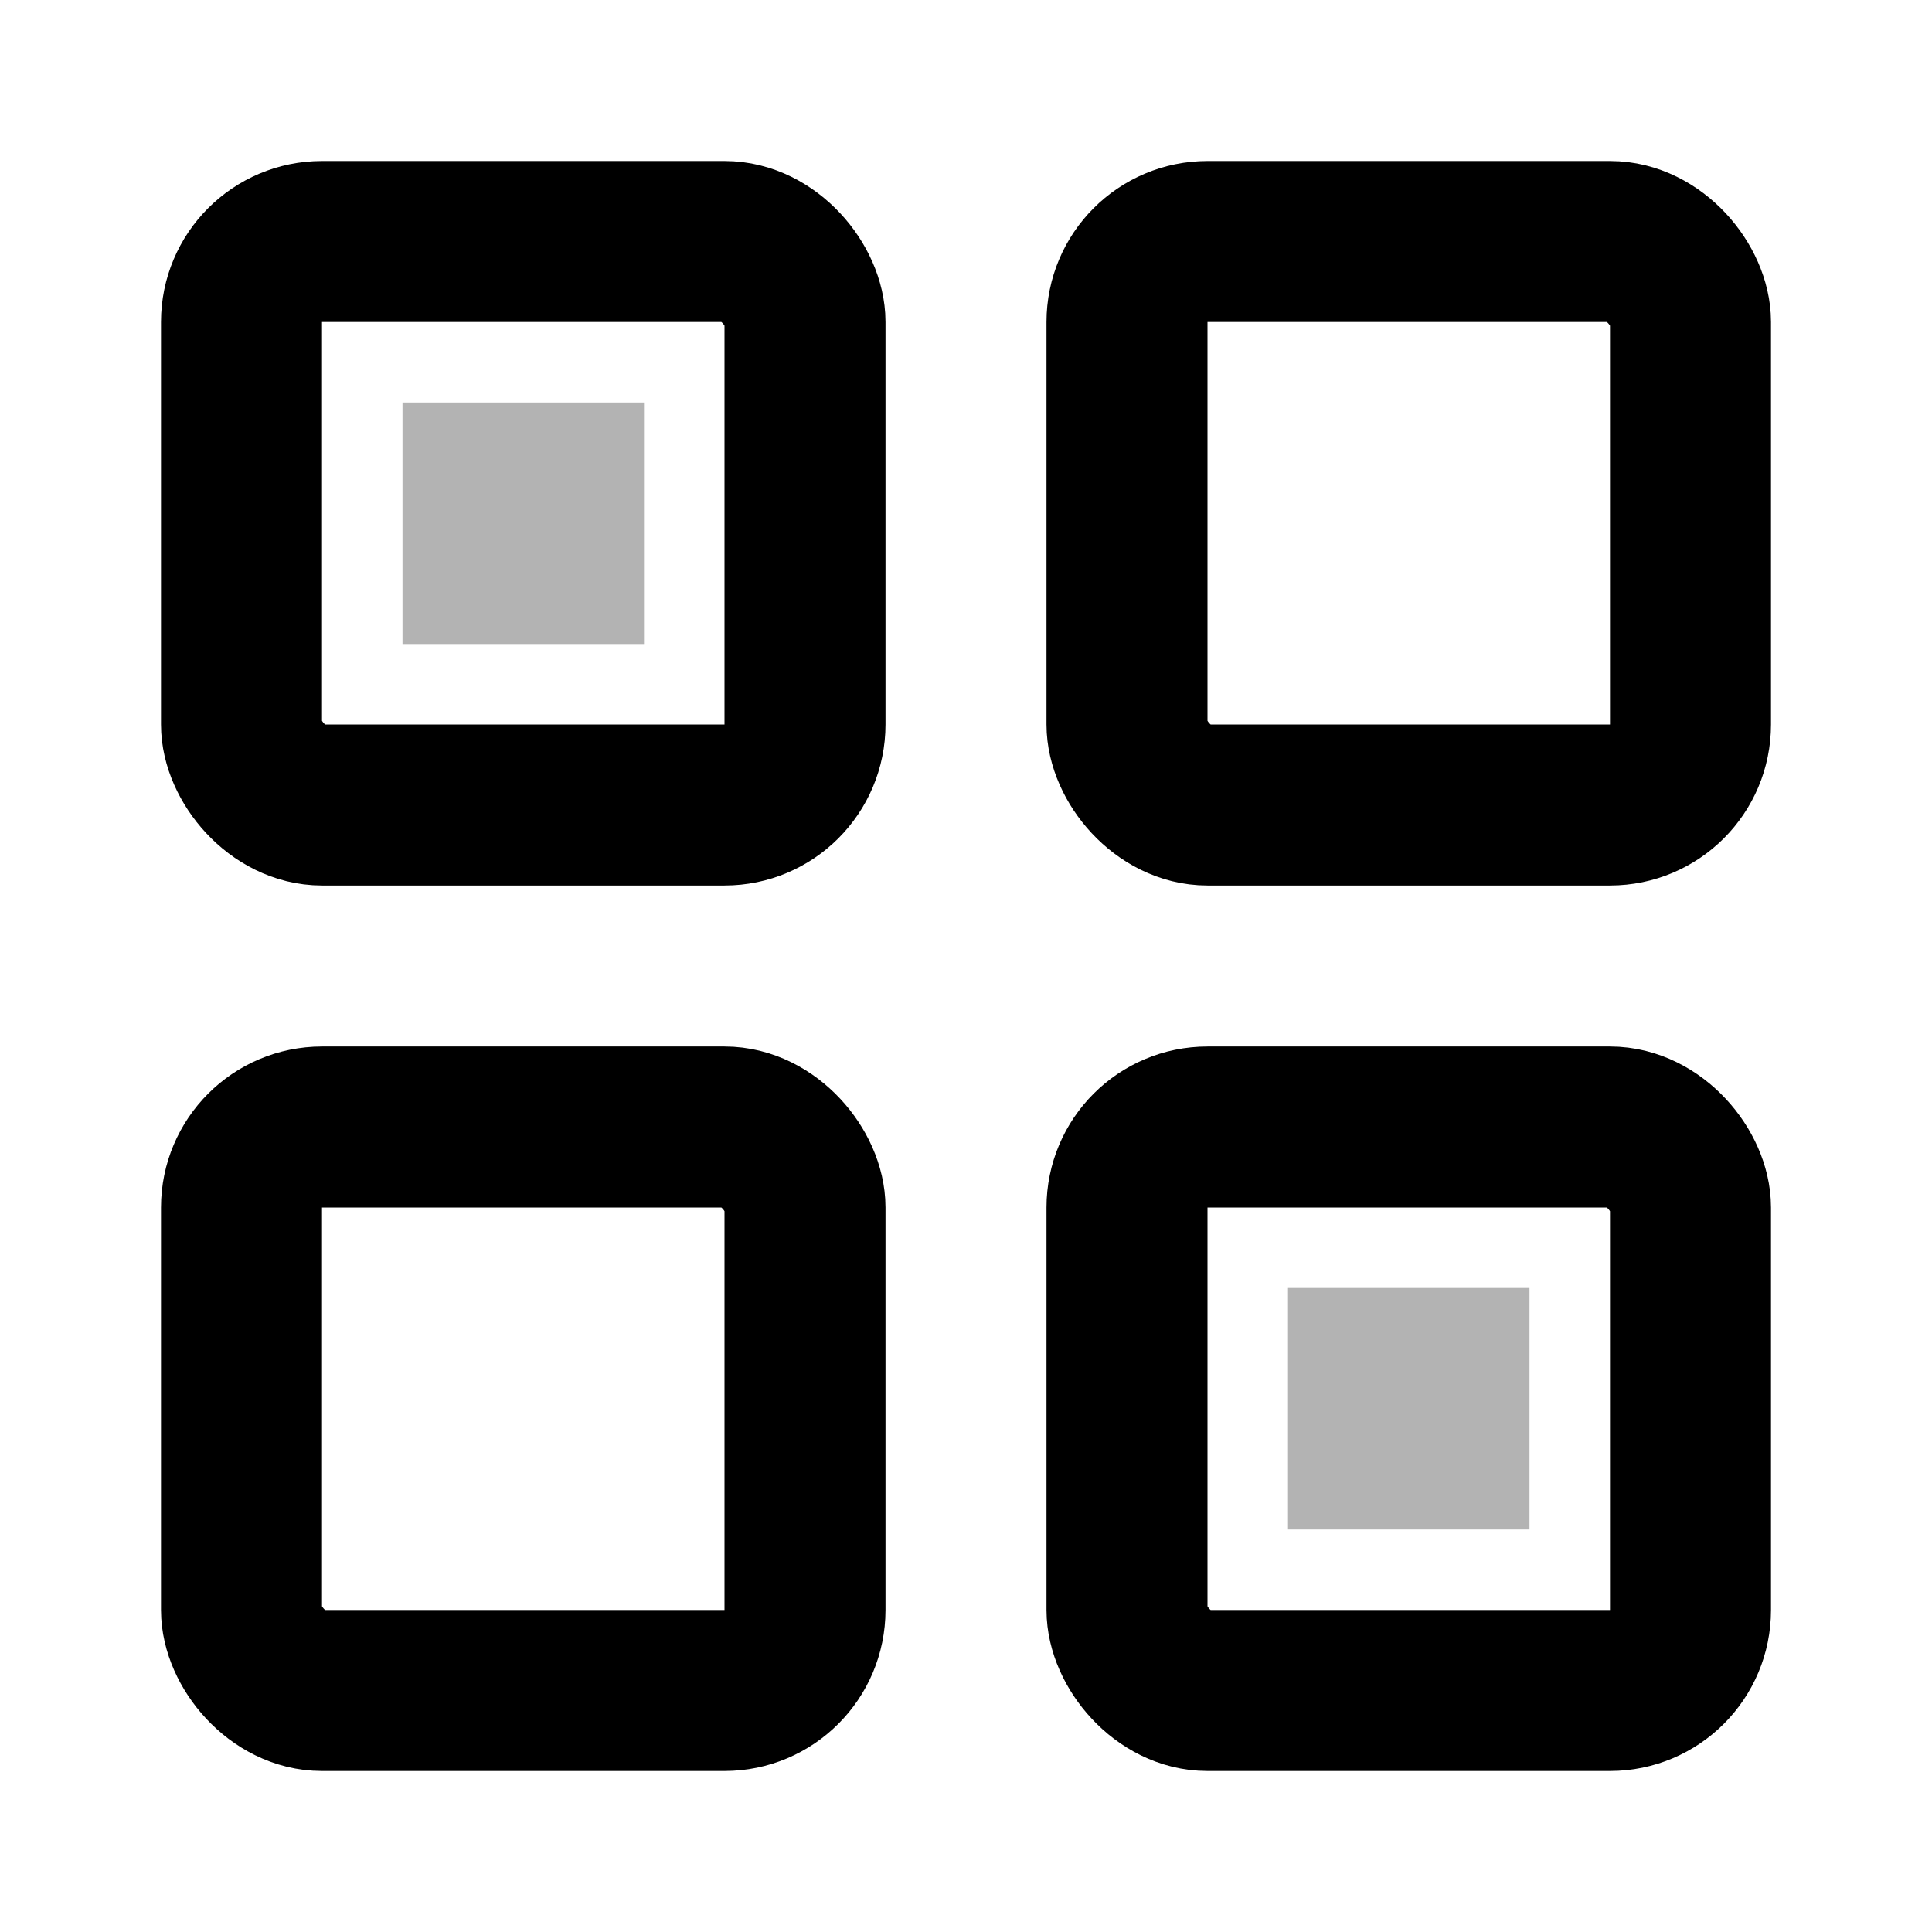
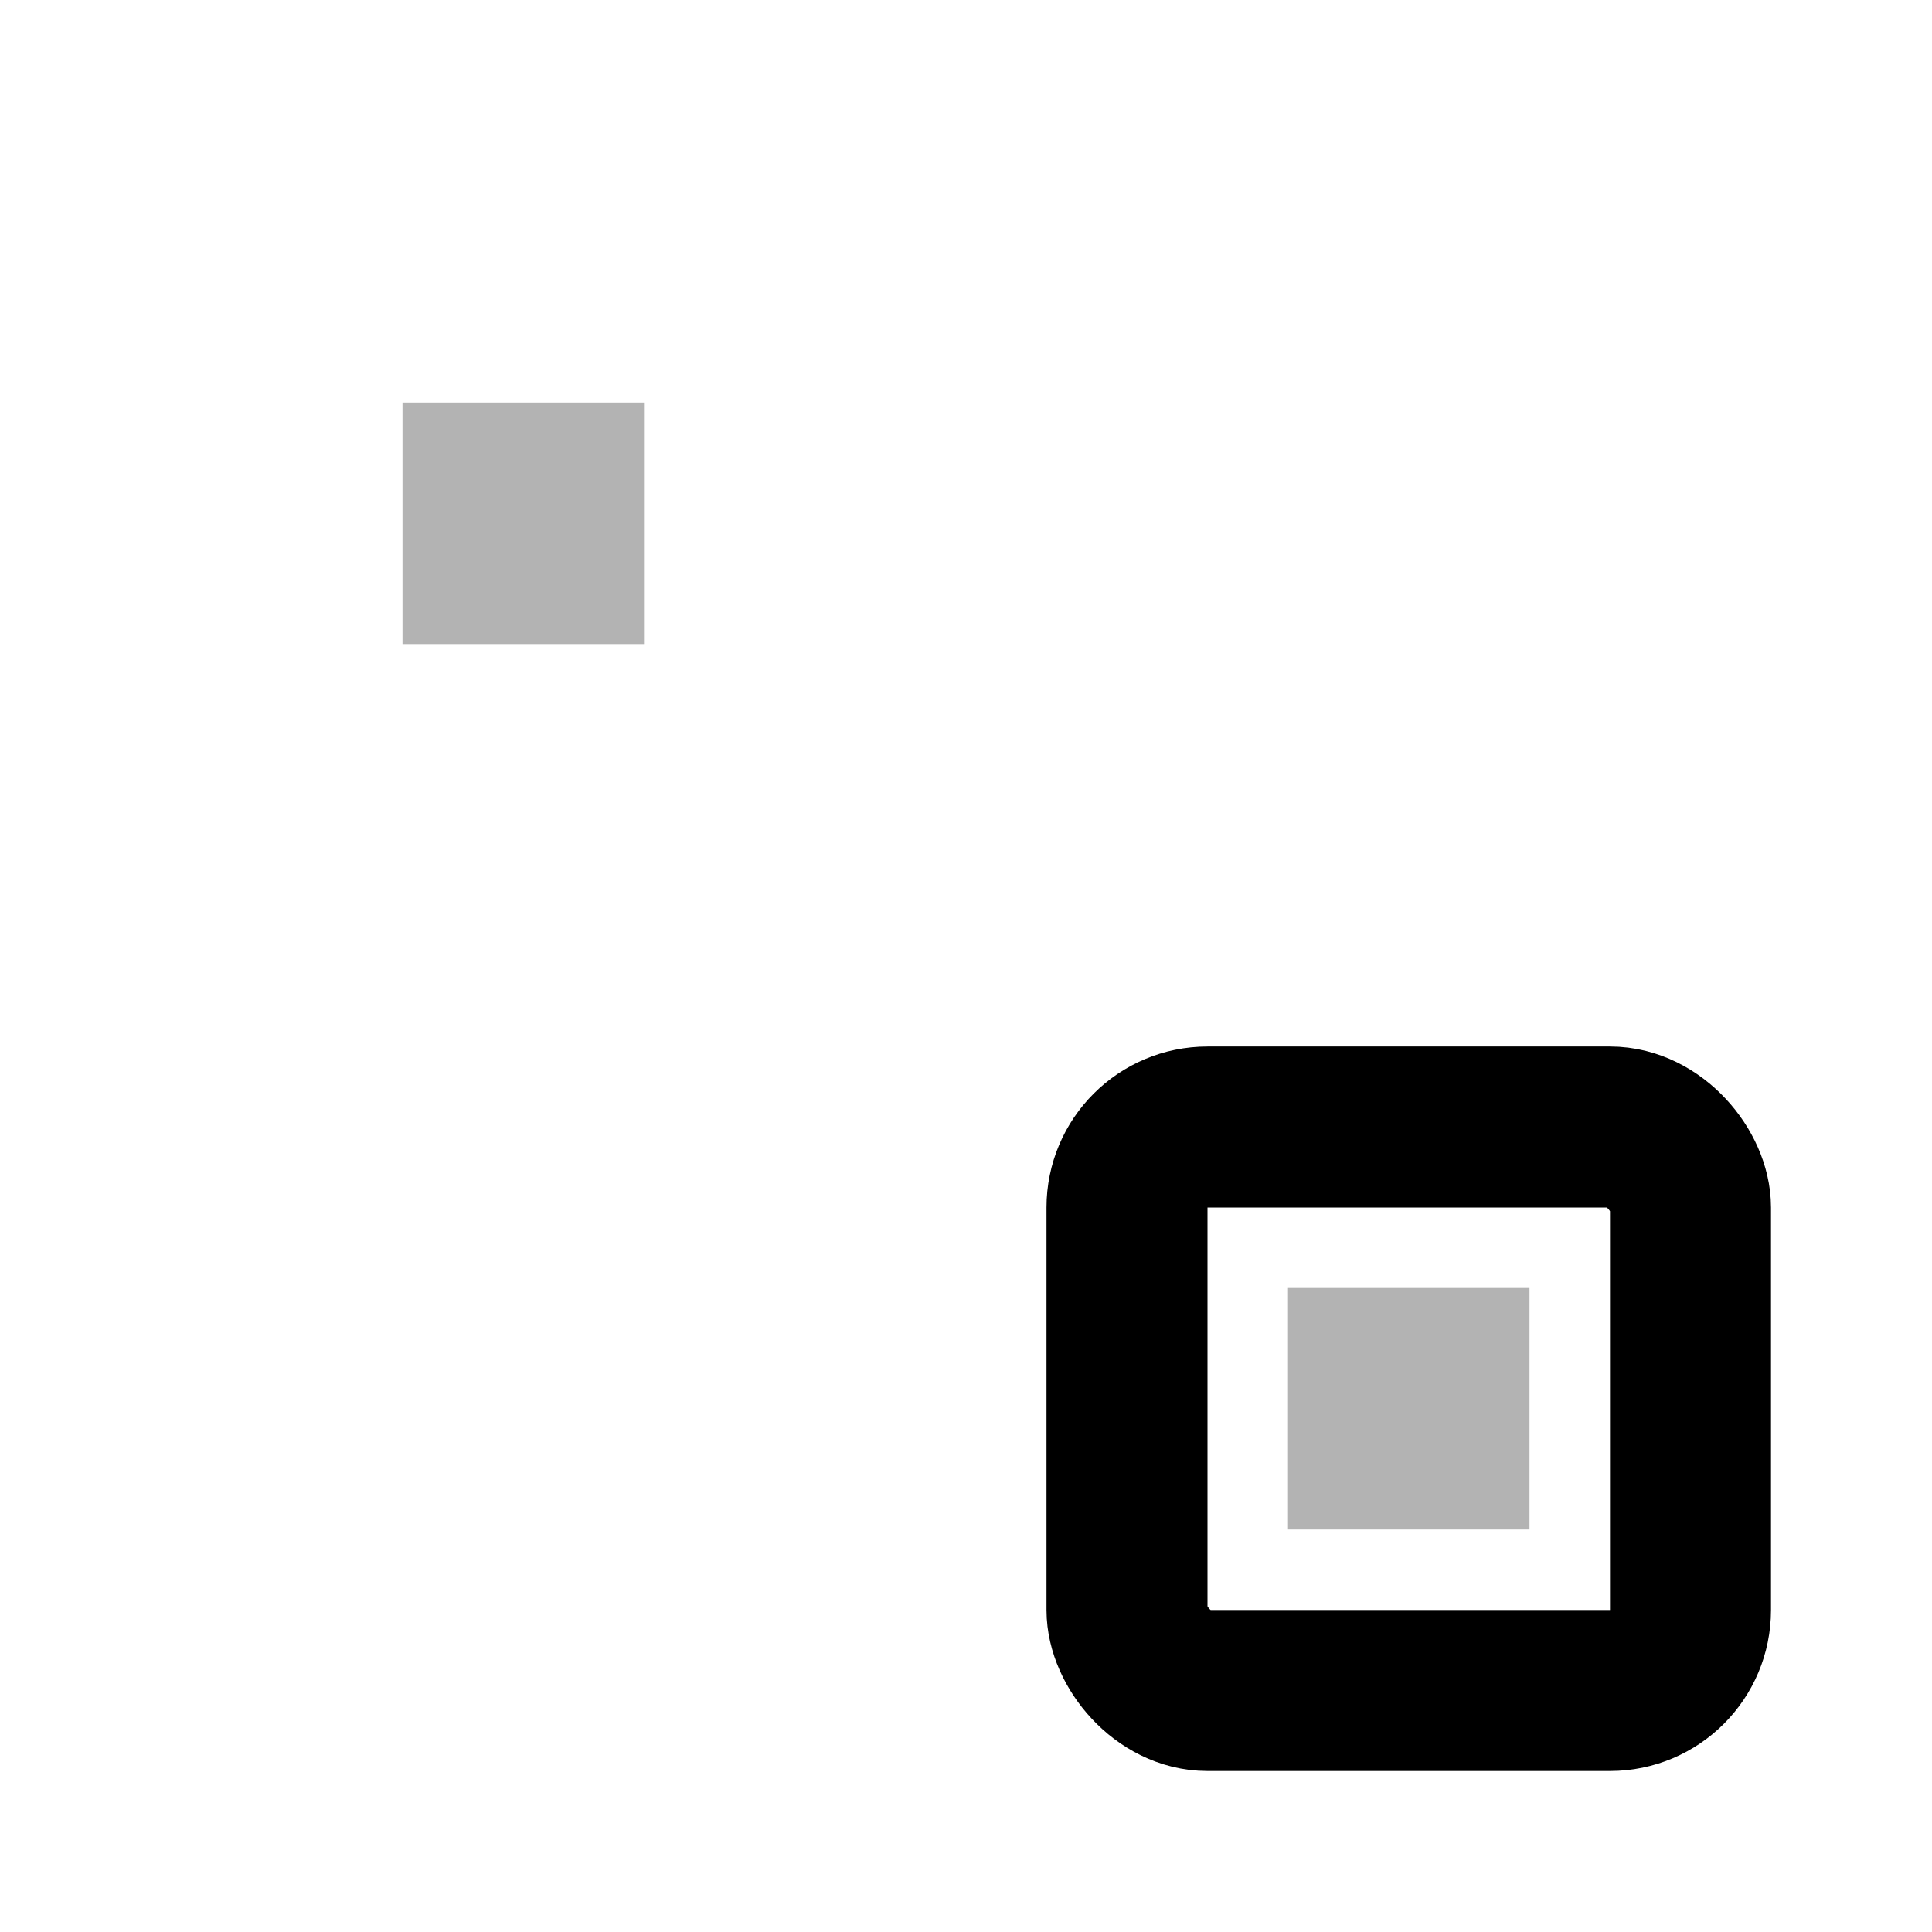
<svg xmlns="http://www.w3.org/2000/svg" width="24" height="24" viewBox="0 0 24 24" fill="none">
-   <rect x="3" y="3" width="7" height="7" rx="1" stroke="currentColor" stroke-width="2" fill="none" />
-   <rect x="14" y="3" width="7" height="7" rx="1" stroke="currentColor" stroke-width="2" fill="none" />
-   <rect x="3" y="14" width="7" height="7" rx="1" stroke="currentColor" stroke-width="2" fill="none" />
  <rect x="14" y="14" width="7" height="7" rx="1" stroke="currentColor" stroke-width="2" fill="none" />
  <rect x="5" y="5" width="3" height="3" fill="currentColor" opacity="0.3" />
  <rect x="16" y="16" width="3" height="3" fill="currentColor" opacity="0.3" />
</svg>